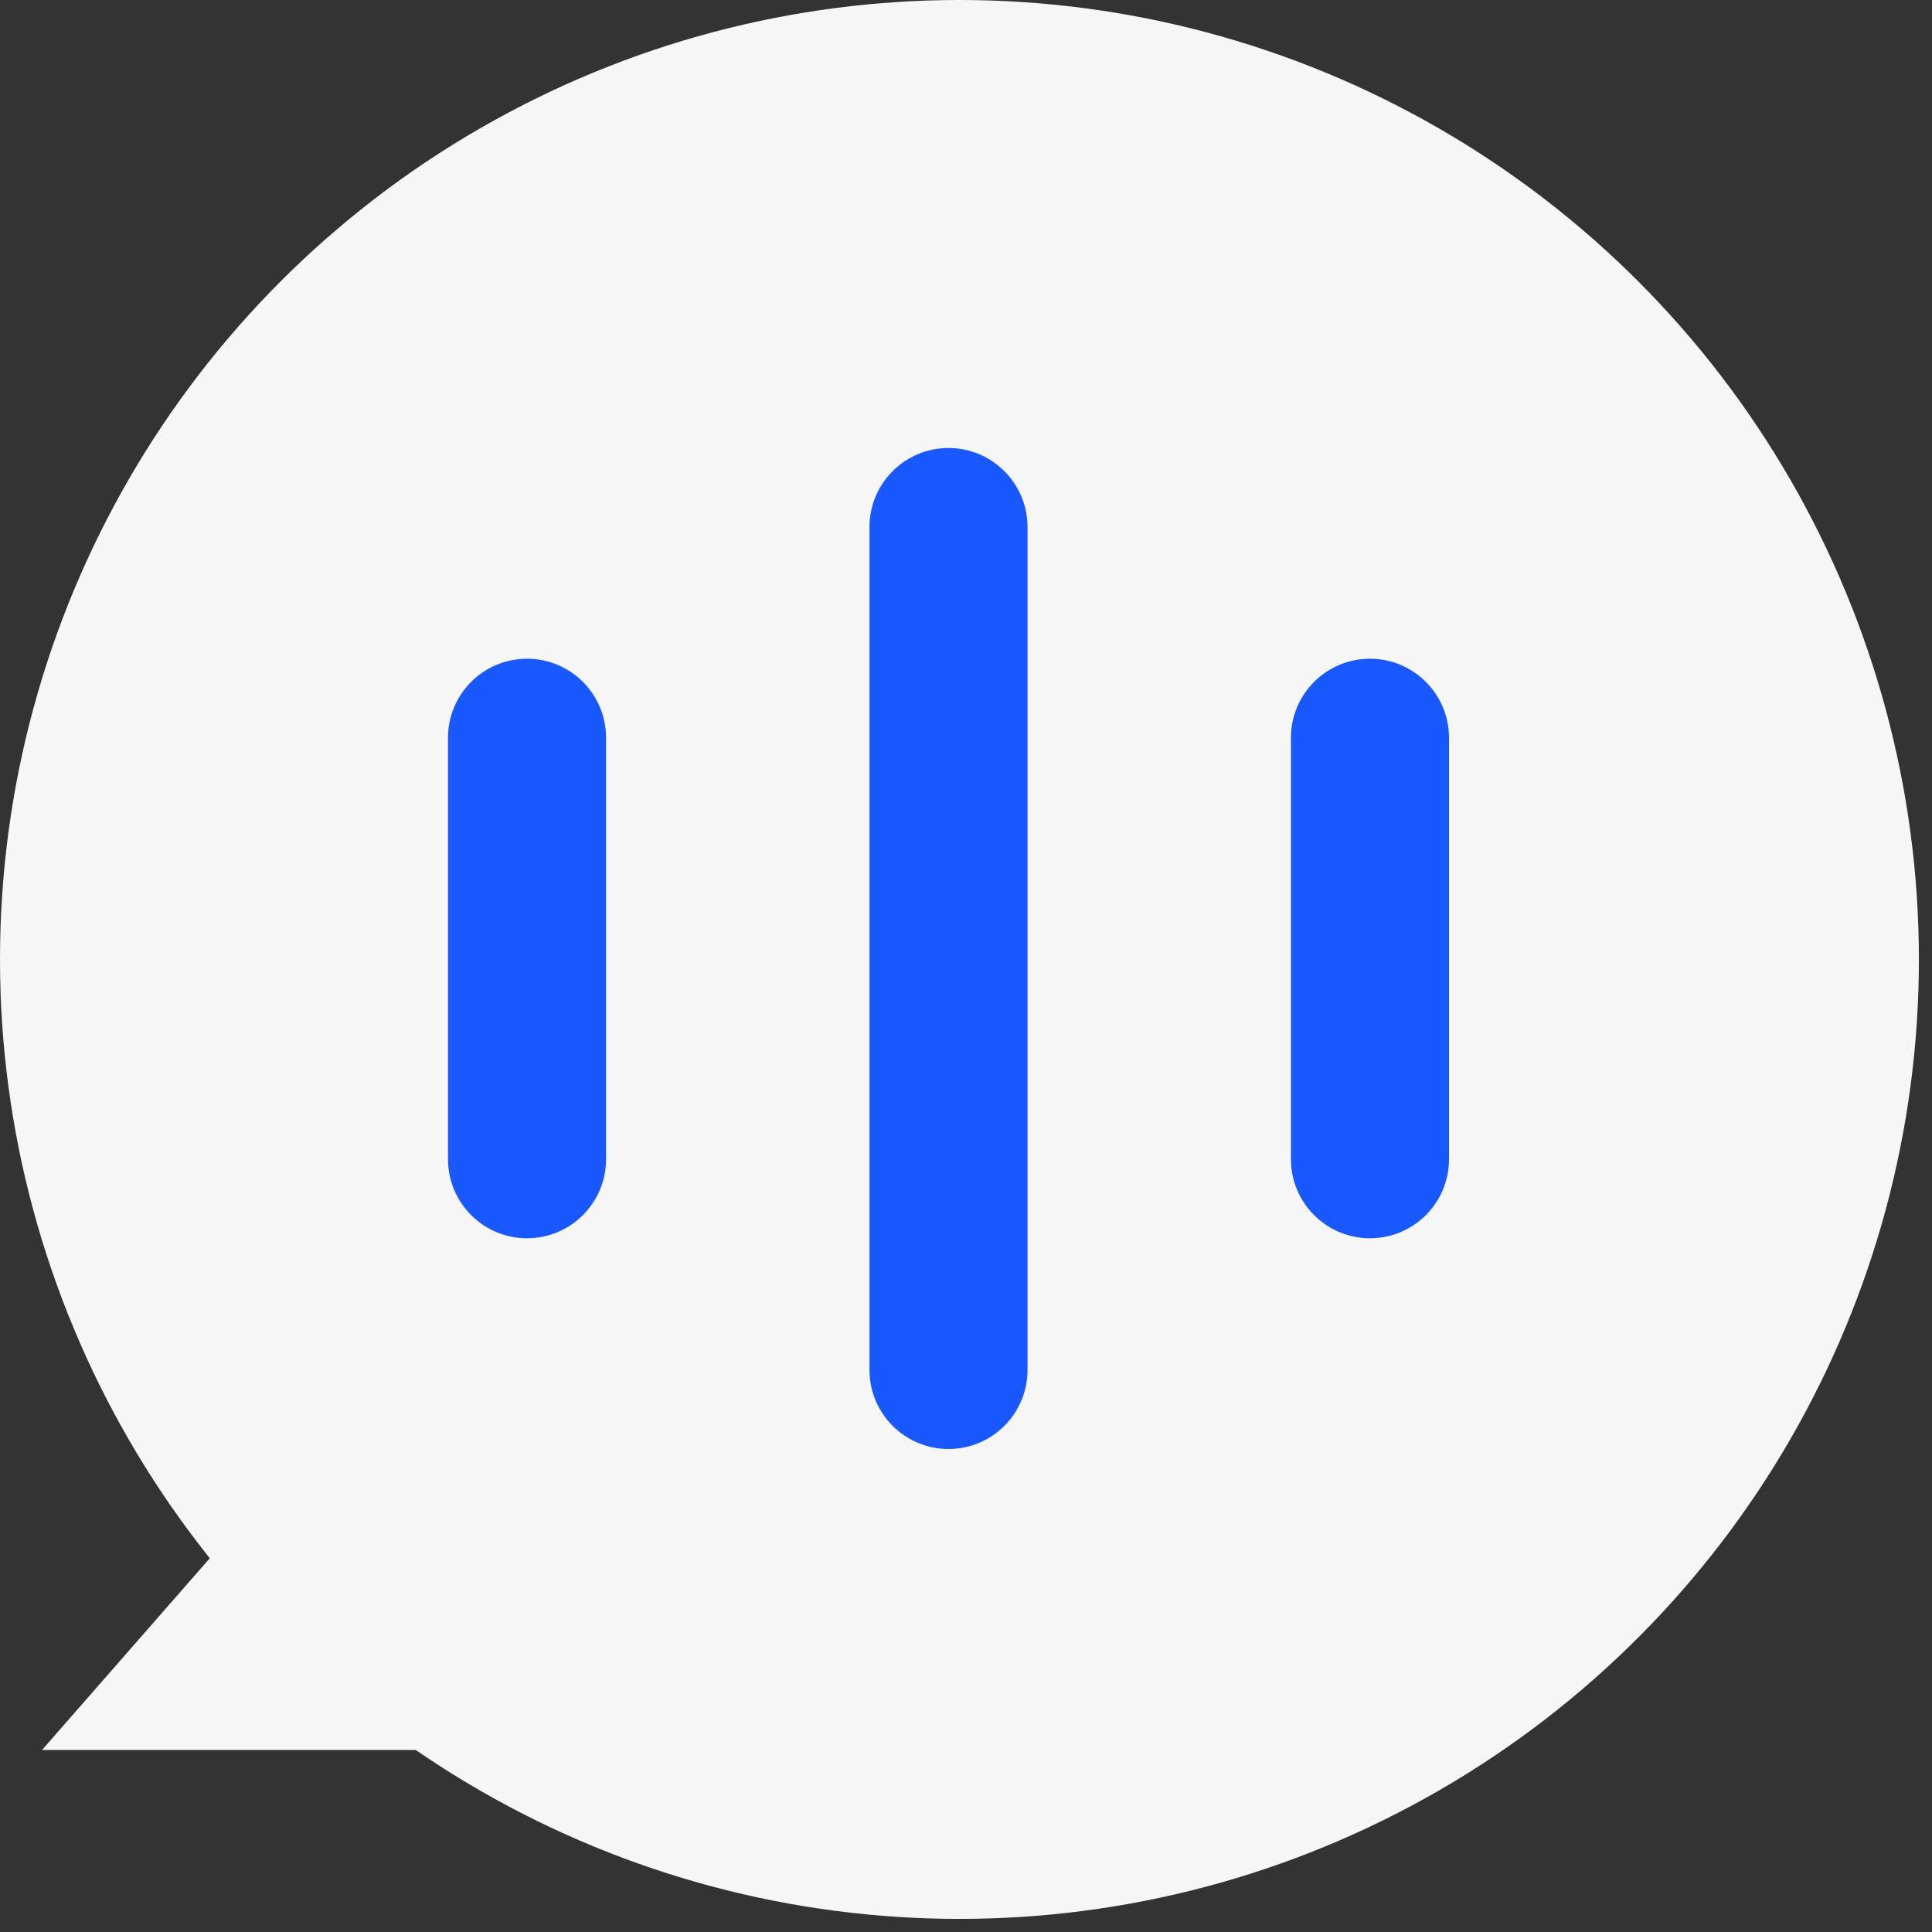
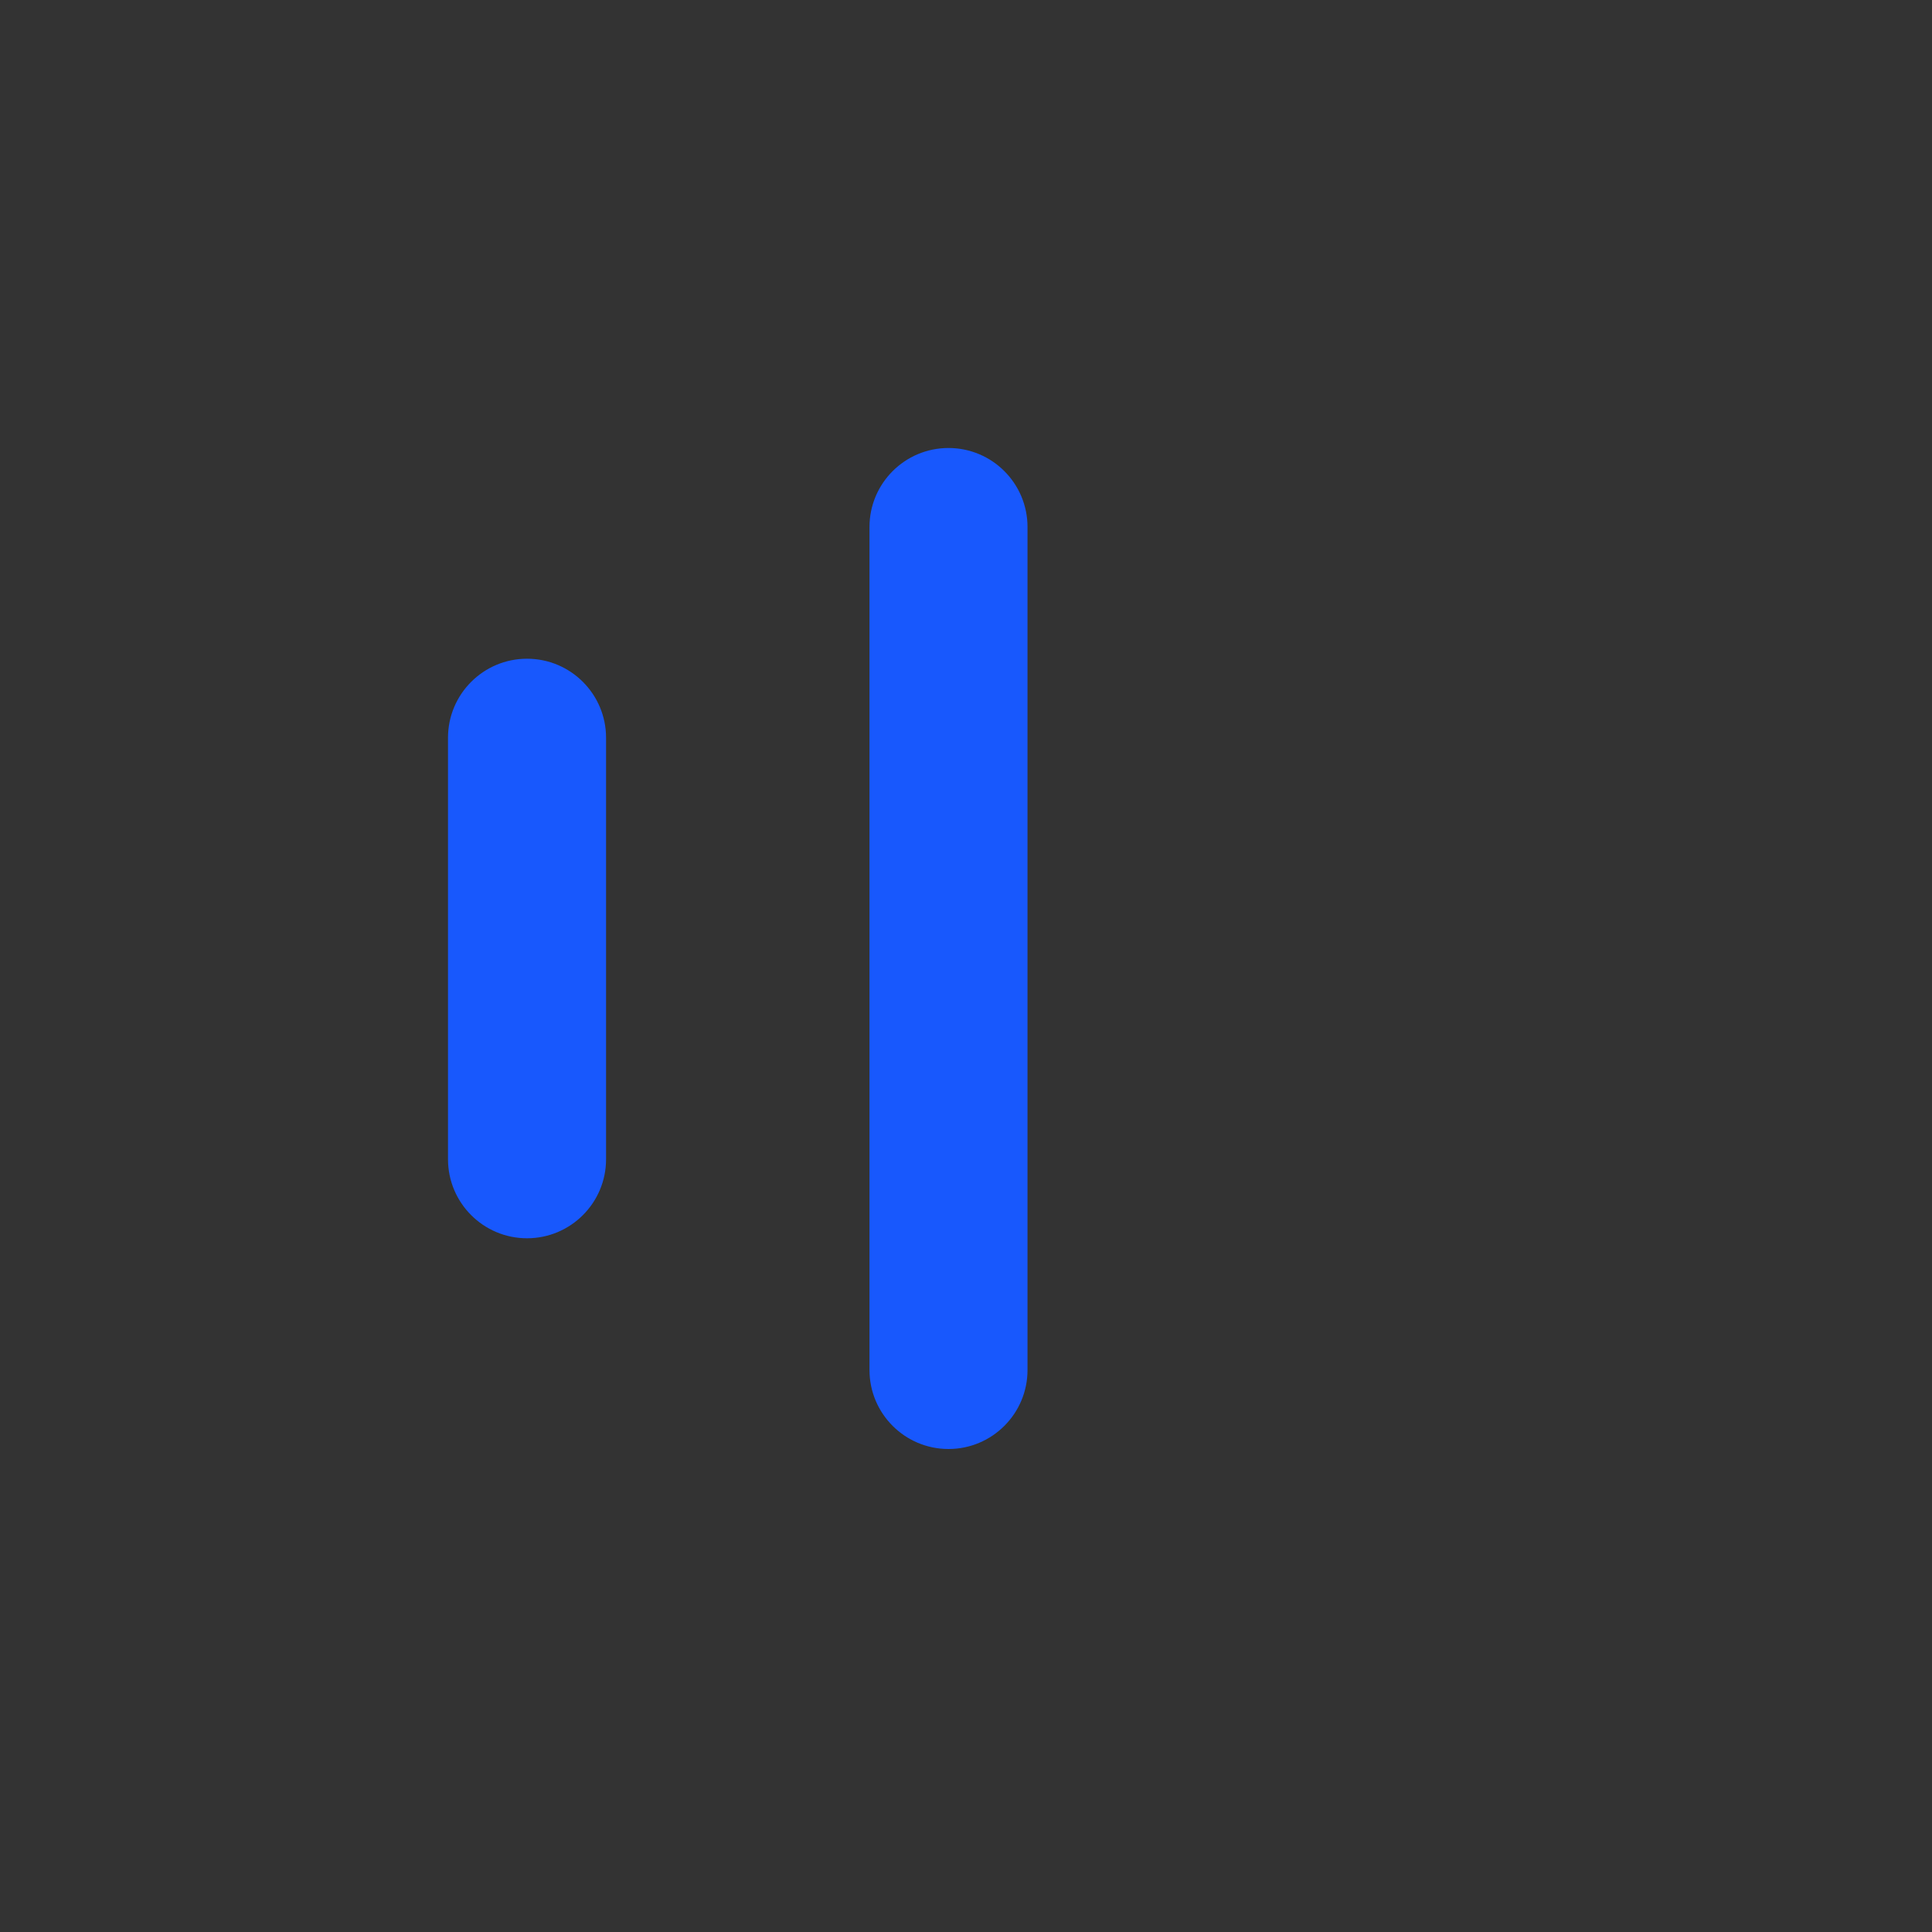
<svg xmlns="http://www.w3.org/2000/svg" width="69" height="69" viewBox="0 0 69 69" fill="none">
  <rect x="0" y="0" width="69" height="69" fill="#333333" stroke="none" />
-   <circle cx="34.266" cy="34.266" r="34.266" fill="#F6F6F6" />
  <path d="M33.875 16C35.434 16 36.697 17.264 36.697 18.822V48.928C36.697 50.486 35.434 51.75 33.875 51.75C32.316 51.75 31.053 50.486 31.053 48.928V18.822C31.053 17.264 32.316 16 33.875 16Z" fill="#1858FD" />
  <path d="M18.822 23.526C20.381 23.526 21.645 24.79 21.645 26.349V41.401C21.645 42.96 20.381 44.224 18.822 44.224C17.264 44.224 16 42.96 16 41.401V26.349C16 24.79 17.264 23.526 18.822 23.526Z" fill="#1858FD" />
-   <path d="M48.928 23.526C50.486 23.526 51.75 24.79 51.75 26.349V41.401C51.75 42.96 50.486 44.224 48.928 44.224C47.369 44.224 46.105 42.96 46.105 41.401V26.349C46.105 24.79 47.369 23.526 48.928 23.526Z" fill="#1858FD" />
-   <path d="M1.5 62.5L8.5 54.5L23 62.5H1.5Z" fill="#F6F6F6" />
</svg>